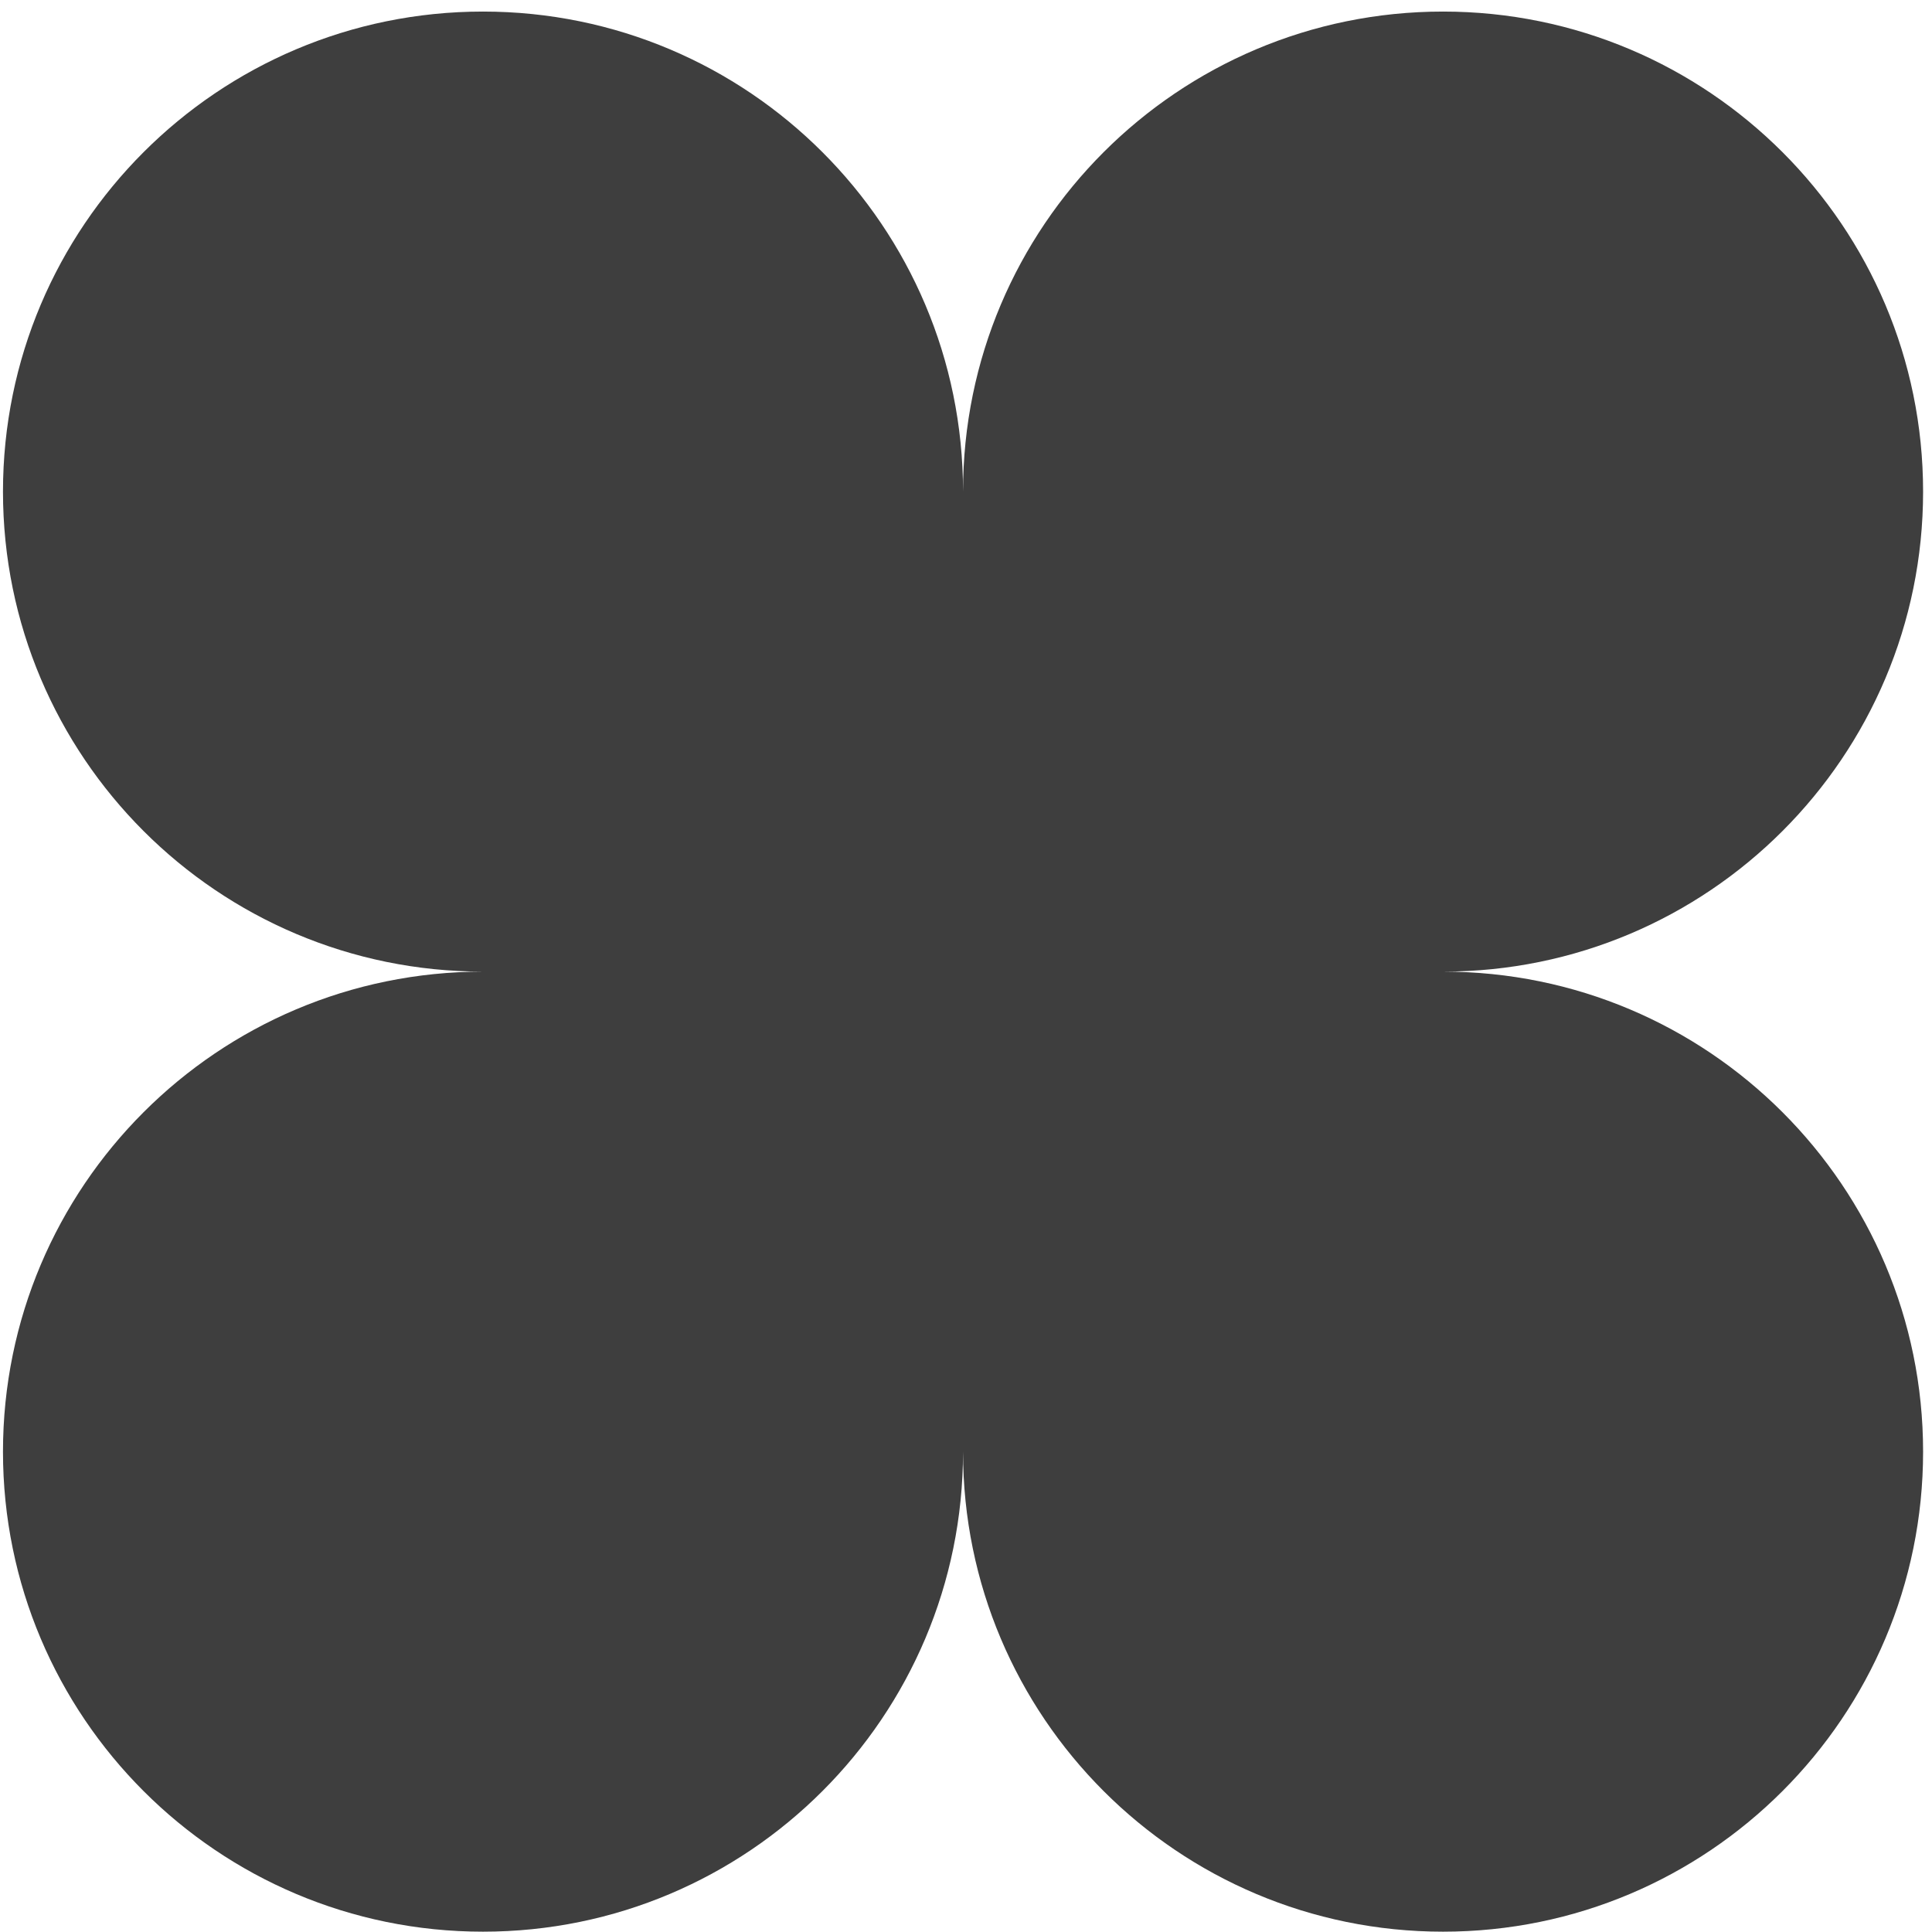
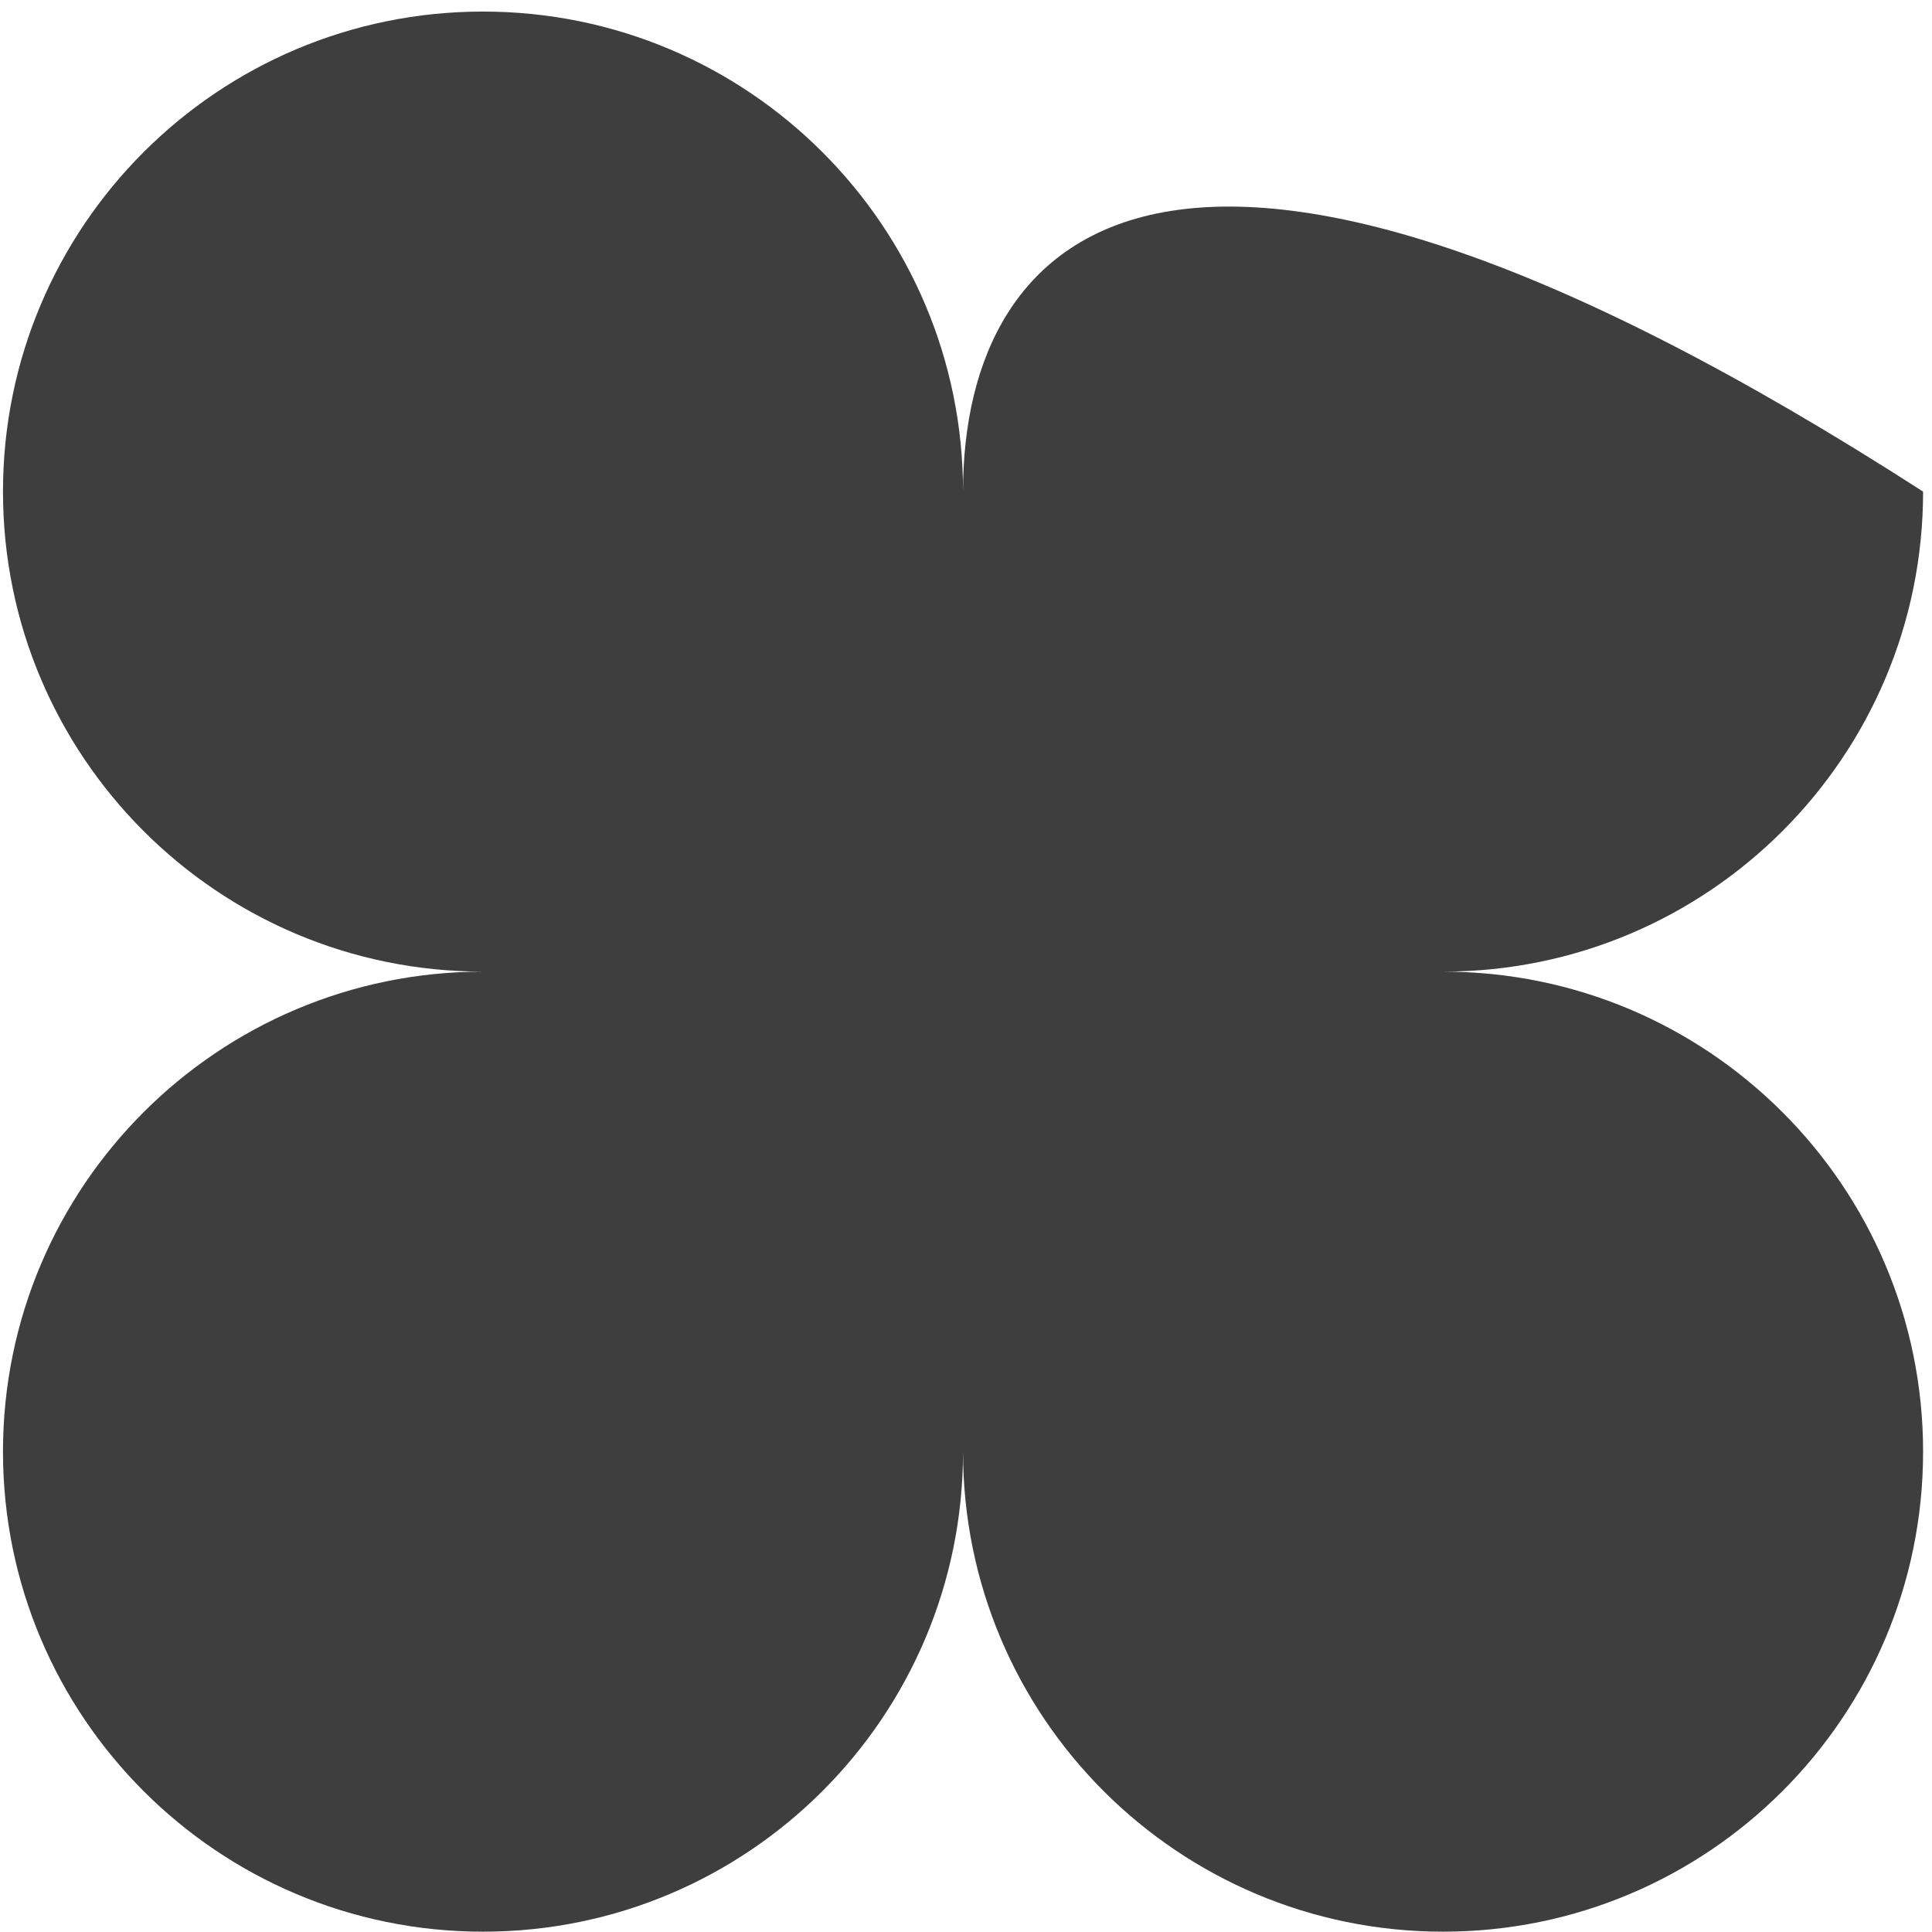
<svg xmlns="http://www.w3.org/2000/svg" width="144" height="144" viewBox="0 0 144 144" fill="none">
-   <path d="M36 0.862C16.24 0.862 0.222 16.881 0.222 36.641C0.222 56.401 16.24 72.419 36 72.419C16.24 72.419 0.222 88.438 0.222 108.198C0.222 127.958 16.24 143.976 36 143.976C55.761 143.976 71.779 127.958 71.779 108.198C71.779 127.958 87.797 143.976 107.557 143.976C127.318 143.976 143.336 127.958 143.336 108.198C143.336 88.438 127.318 72.419 107.557 72.419C127.318 72.419 143.336 56.401 143.336 36.641C143.336 16.881 127.318 0.862 107.557 0.862C87.797 0.862 71.779 16.881 71.779 36.641C71.779 16.881 55.761 0.862 36 0.862Z" fill="#3E3E3E" />
+   <path d="M36 0.862C16.24 0.862 0.222 16.881 0.222 36.641C0.222 56.401 16.24 72.419 36 72.419C16.24 72.419 0.222 88.438 0.222 108.198C0.222 127.958 16.24 143.976 36 143.976C55.761 143.976 71.779 127.958 71.779 108.198C71.779 127.958 87.797 143.976 107.557 143.976C127.318 143.976 143.336 127.958 143.336 108.198C143.336 88.438 127.318 72.419 107.557 72.419C127.318 72.419 143.336 56.401 143.336 36.641C87.797 0.862 71.779 16.881 71.779 36.641C71.779 16.881 55.761 0.862 36 0.862Z" fill="#3E3E3E" />
</svg>